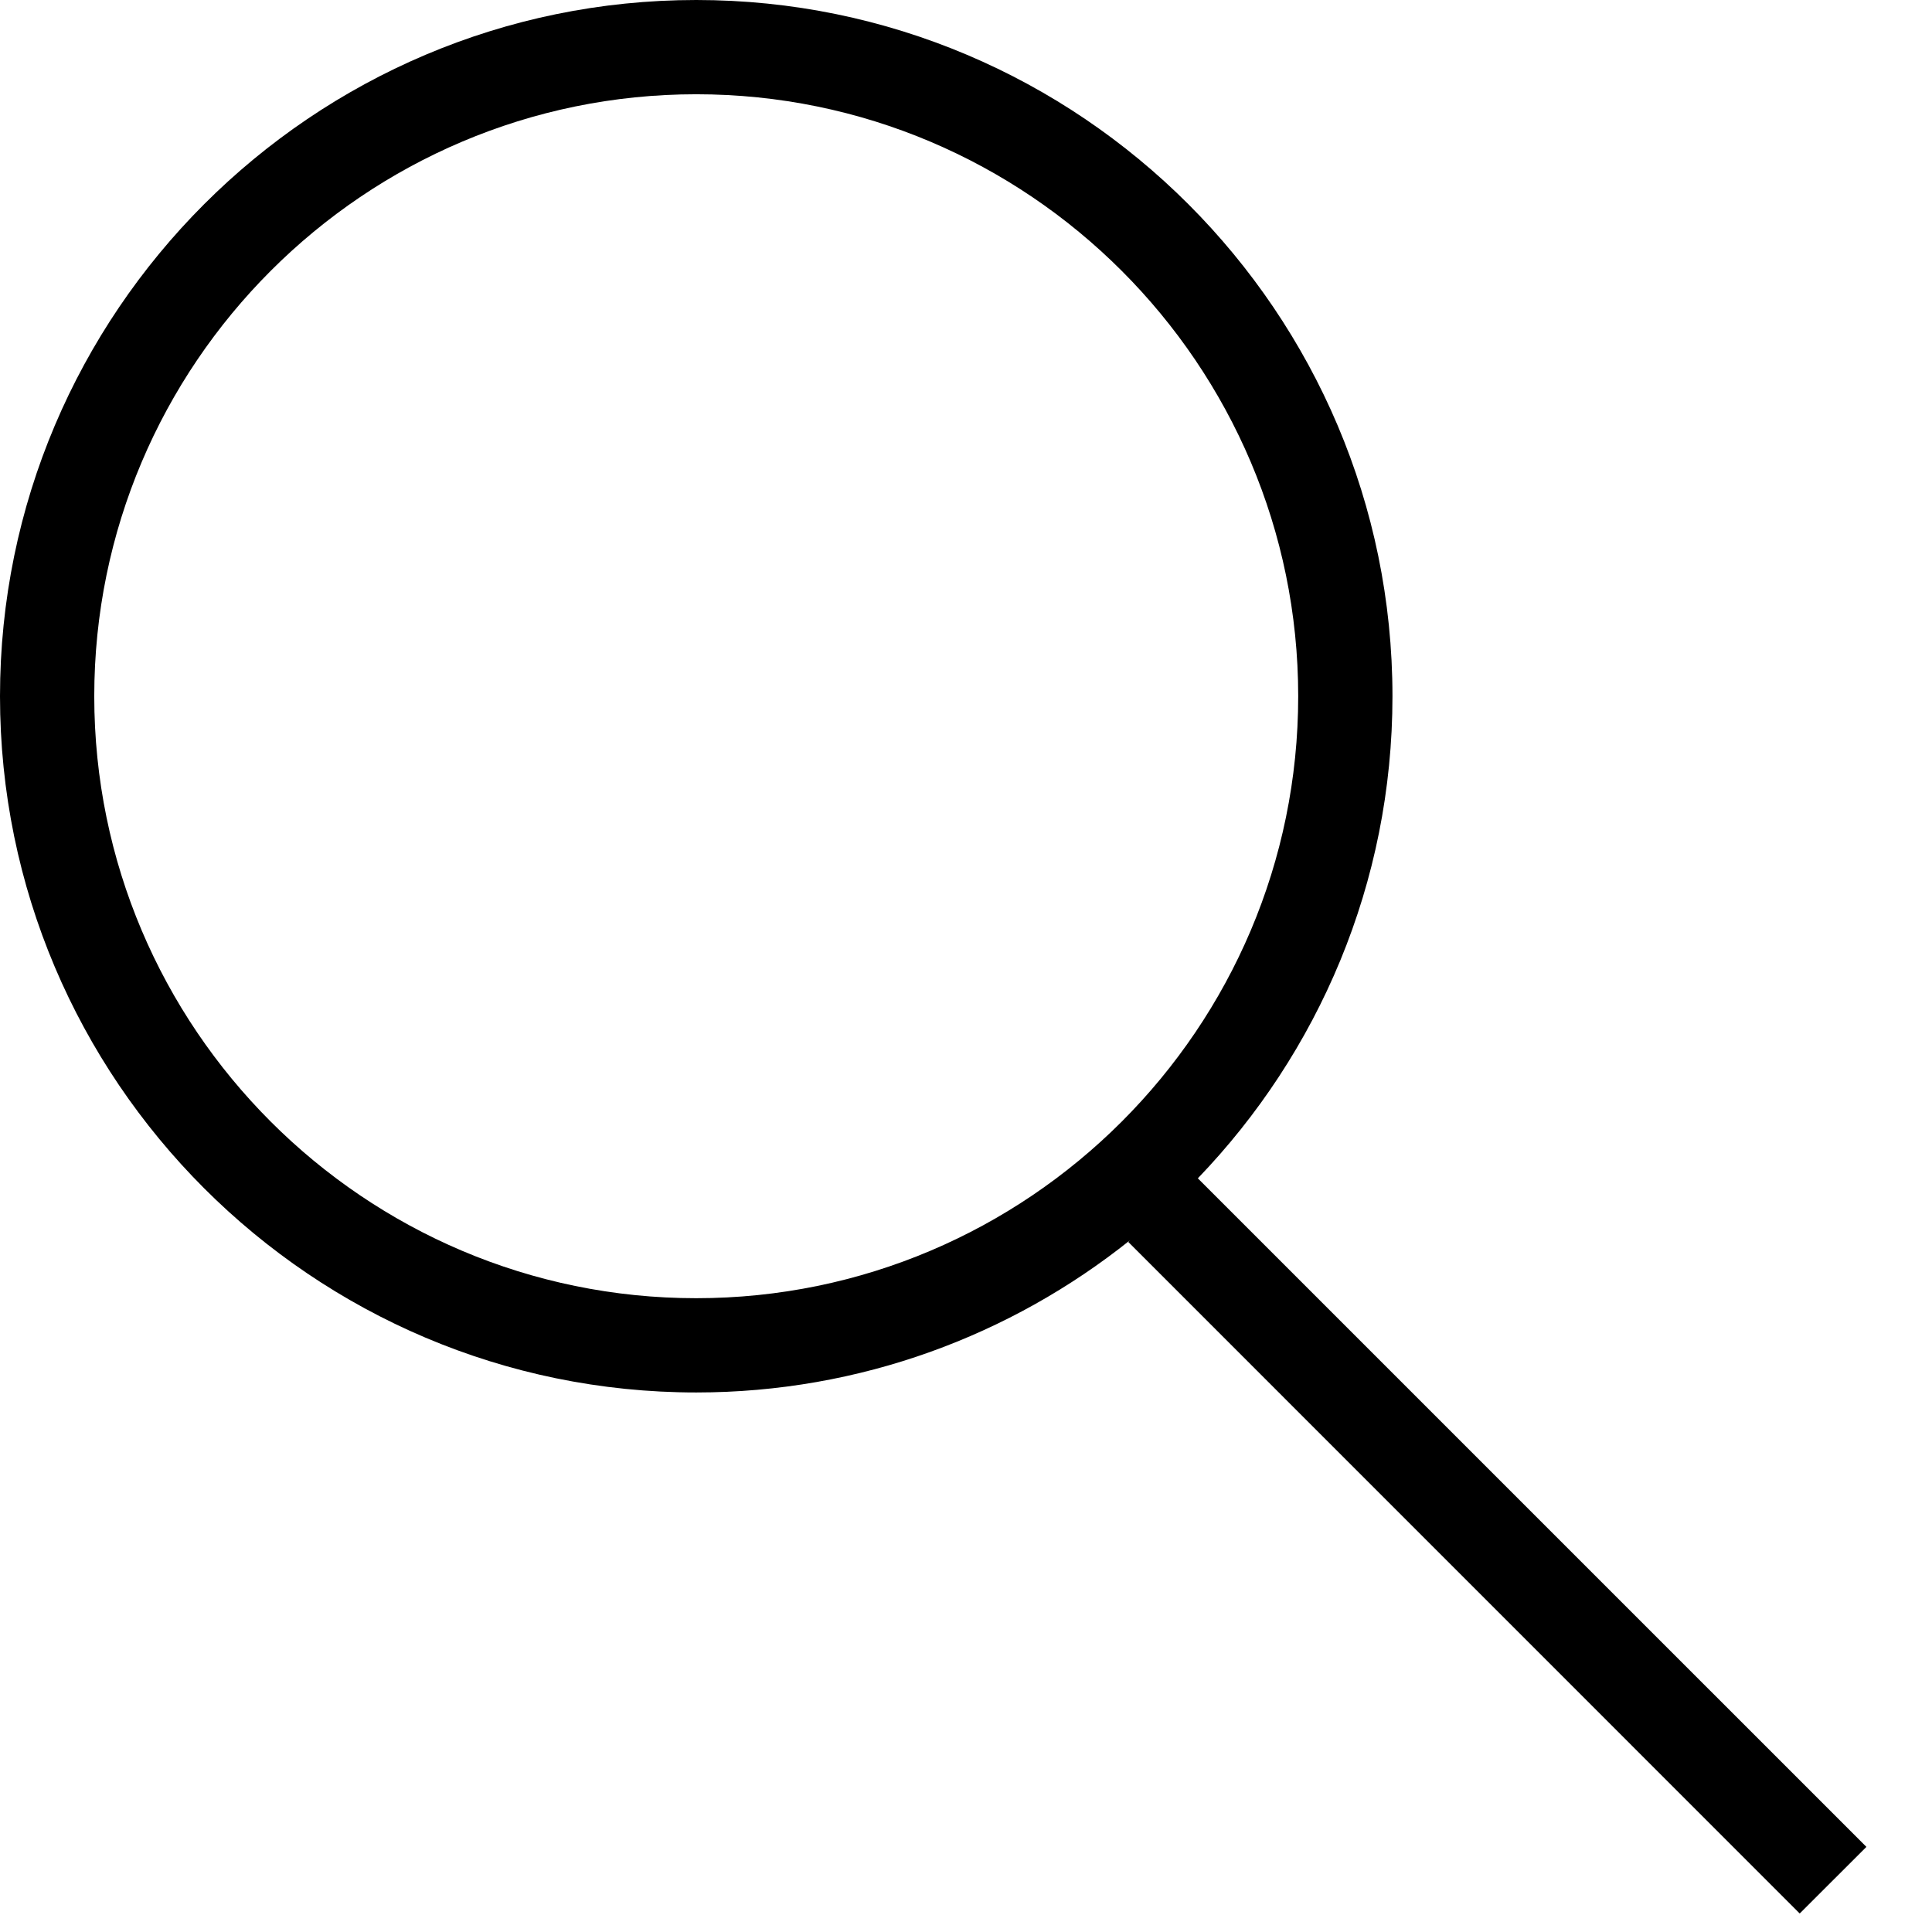
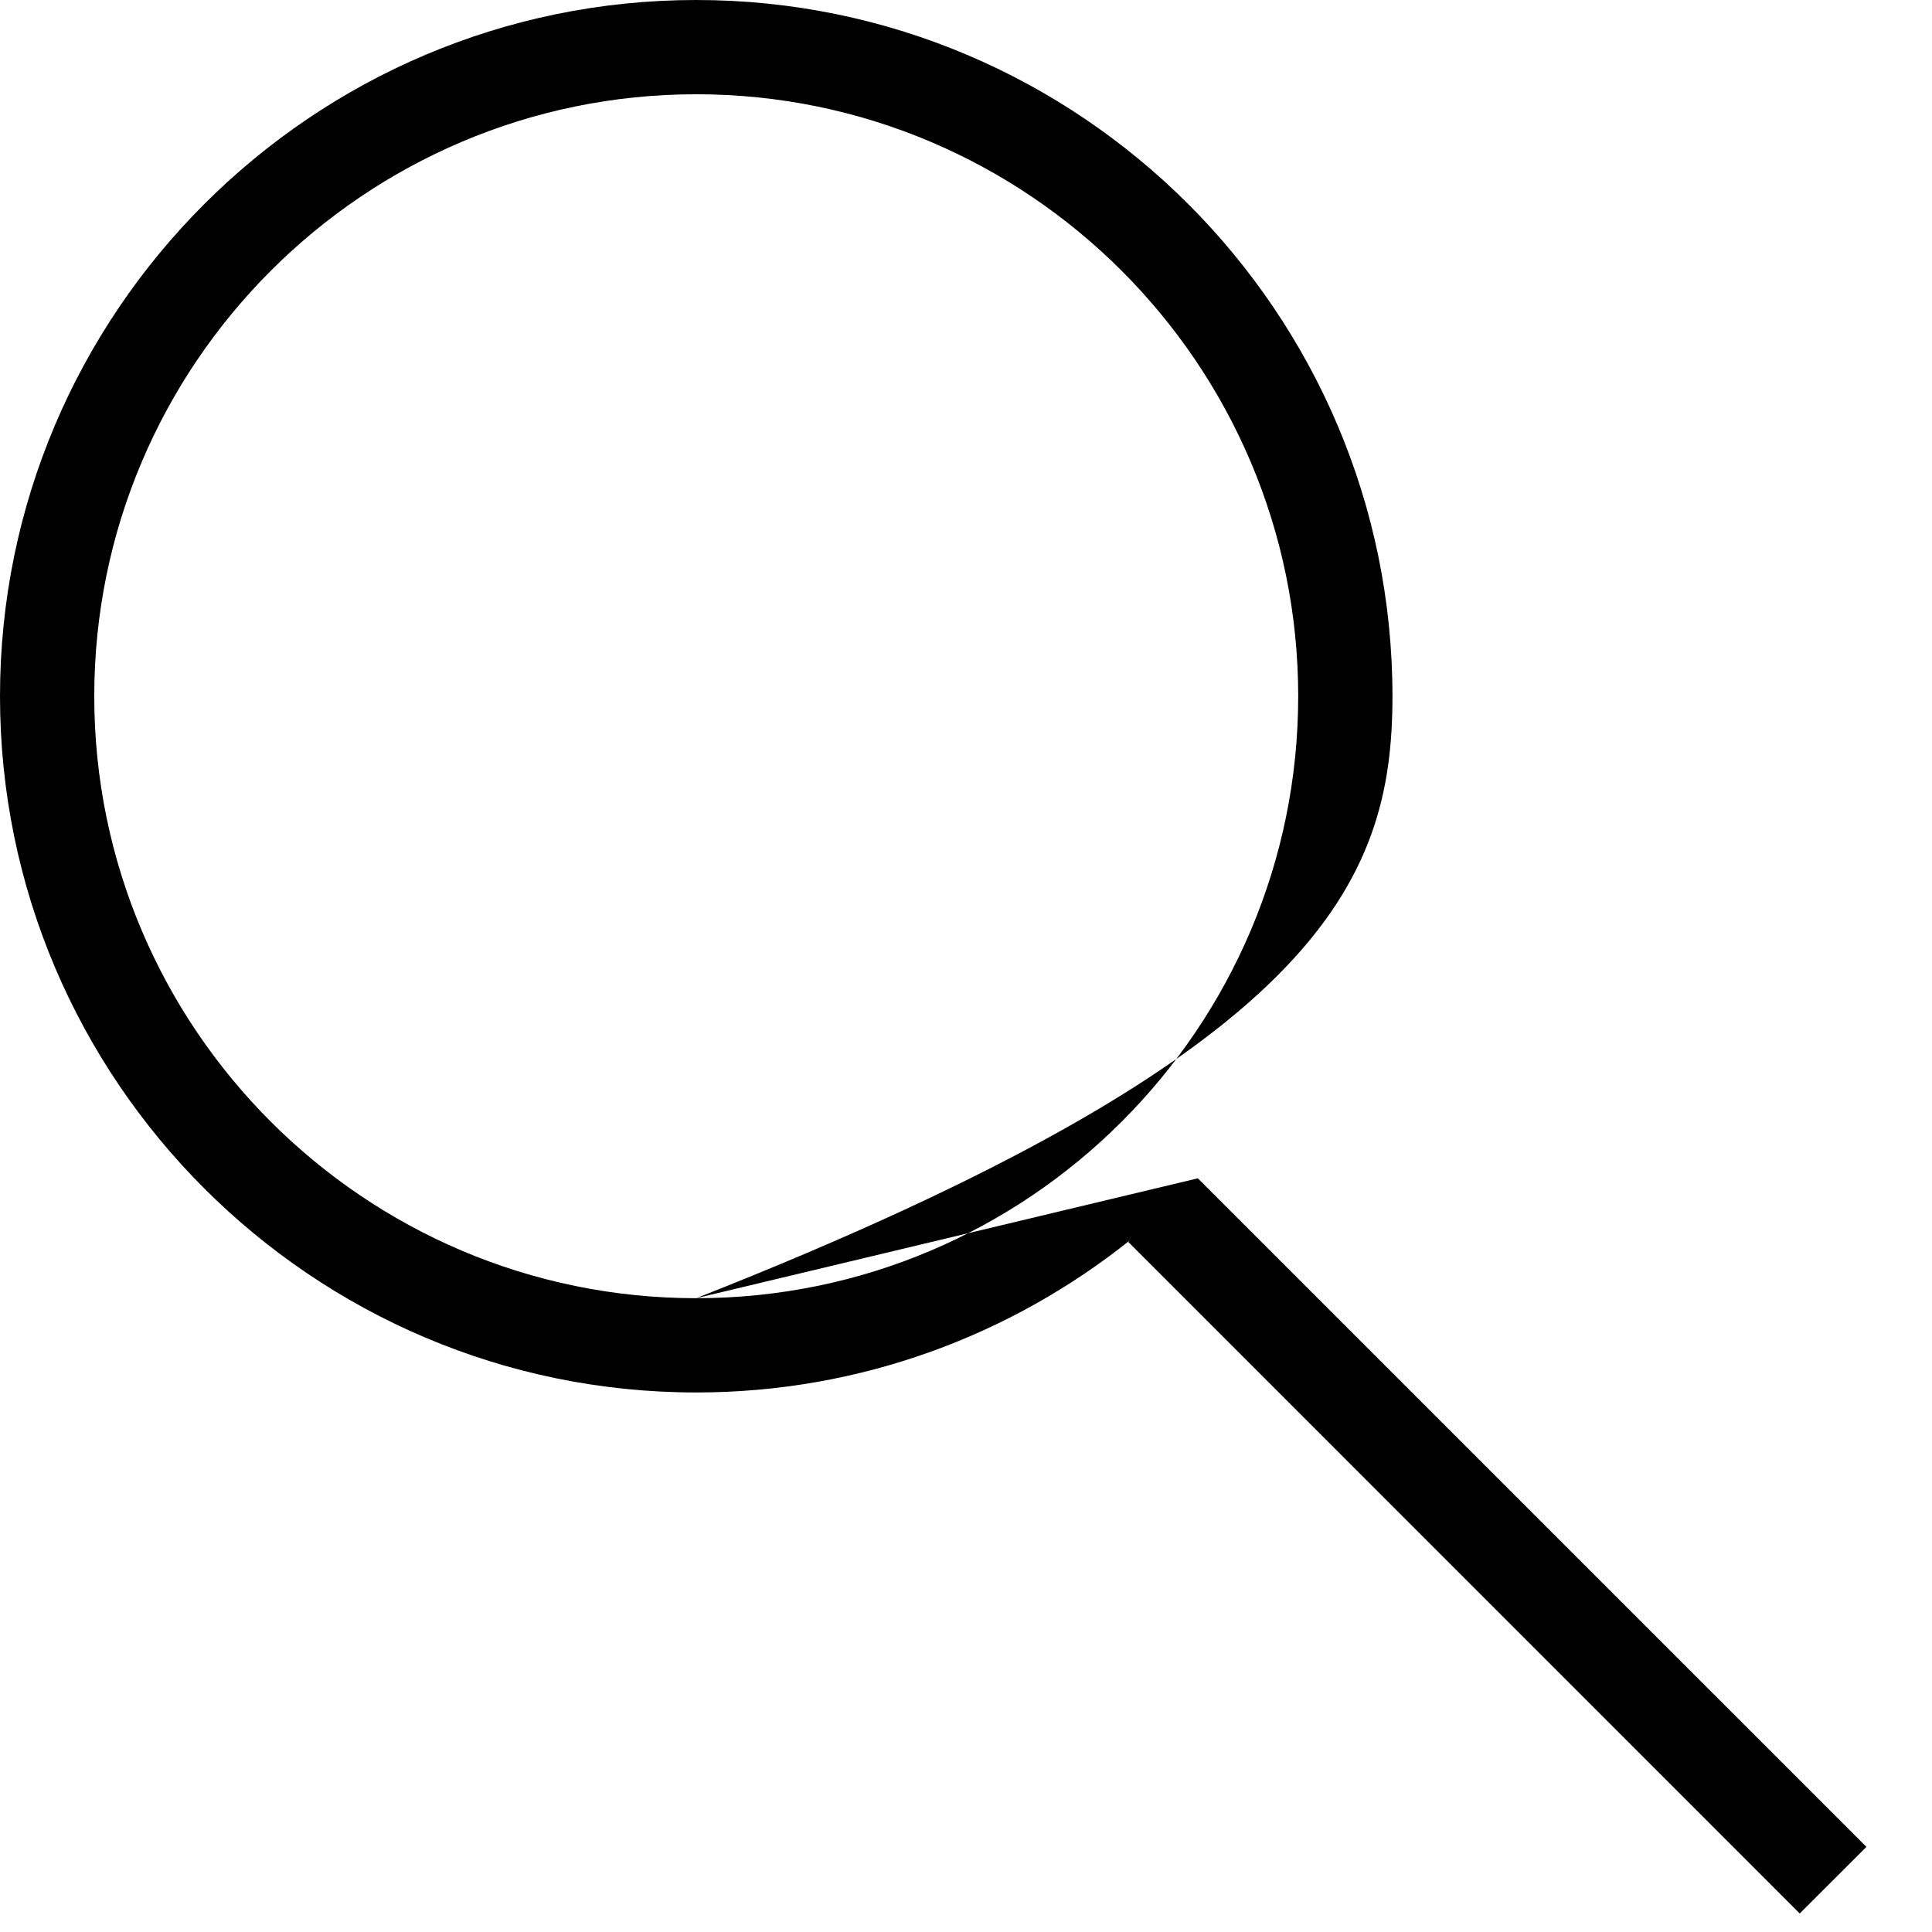
<svg xmlns="http://www.w3.org/2000/svg" width="19px" height="19px" viewBox="0 0 19 19" version="1.1">
  <title>icon-search</title>
  <desc>Created with Sketch.</desc>
  <defs />
  <g id="Page-1" stroke="none" stroke-width="1" fill="none" fill-rule="evenodd">
    <g id="001_HOMEPAGE_DESKTOP" transform="translate(-86, -37)" fill="#000000">
      <g id="NAV" transform="translate(-11, 0)">
-         <path d="M103.847,49.767 C100.583,49.767 97.927,47.111 97.927,43.847 C97.927,40.583 100.583,37.927 103.847,37.927 C107.111,37.927 109.767,40.583 109.767,43.847 C109.767,47.111 107.111,49.767 103.847,49.767 L103.847,49.767 Z M108.78,48.588 C109.964,47.357 110.694,45.686 110.694,43.847 C110.694,40.072 107.623,37 103.847,37 C100.072,37 97,40.072 97,43.847 C97,47.623 100.072,50.694 103.847,50.694 C105.46,50.694 106.943,50.132 108.114,49.196 L108.096,49.214 L114.699,55.818 L115.355,55.163 L108.78,48.588 Z" id="icon-search" />
+         <path d="M103.847,49.767 C100.583,49.767 97.927,47.111 97.927,43.847 C97.927,40.583 100.583,37.927 103.847,37.927 C107.111,37.927 109.767,40.583 109.767,43.847 C109.767,47.111 107.111,49.767 103.847,49.767 L103.847,49.767 Z C109.964,47.357 110.694,45.686 110.694,43.847 C110.694,40.072 107.623,37 103.847,37 C100.072,37 97,40.072 97,43.847 C97,47.623 100.072,50.694 103.847,50.694 C105.46,50.694 106.943,50.132 108.114,49.196 L108.096,49.214 L114.699,55.818 L115.355,55.163 L108.78,48.588 Z" id="icon-search" />
      </g>
    </g>
  </g>
</svg>